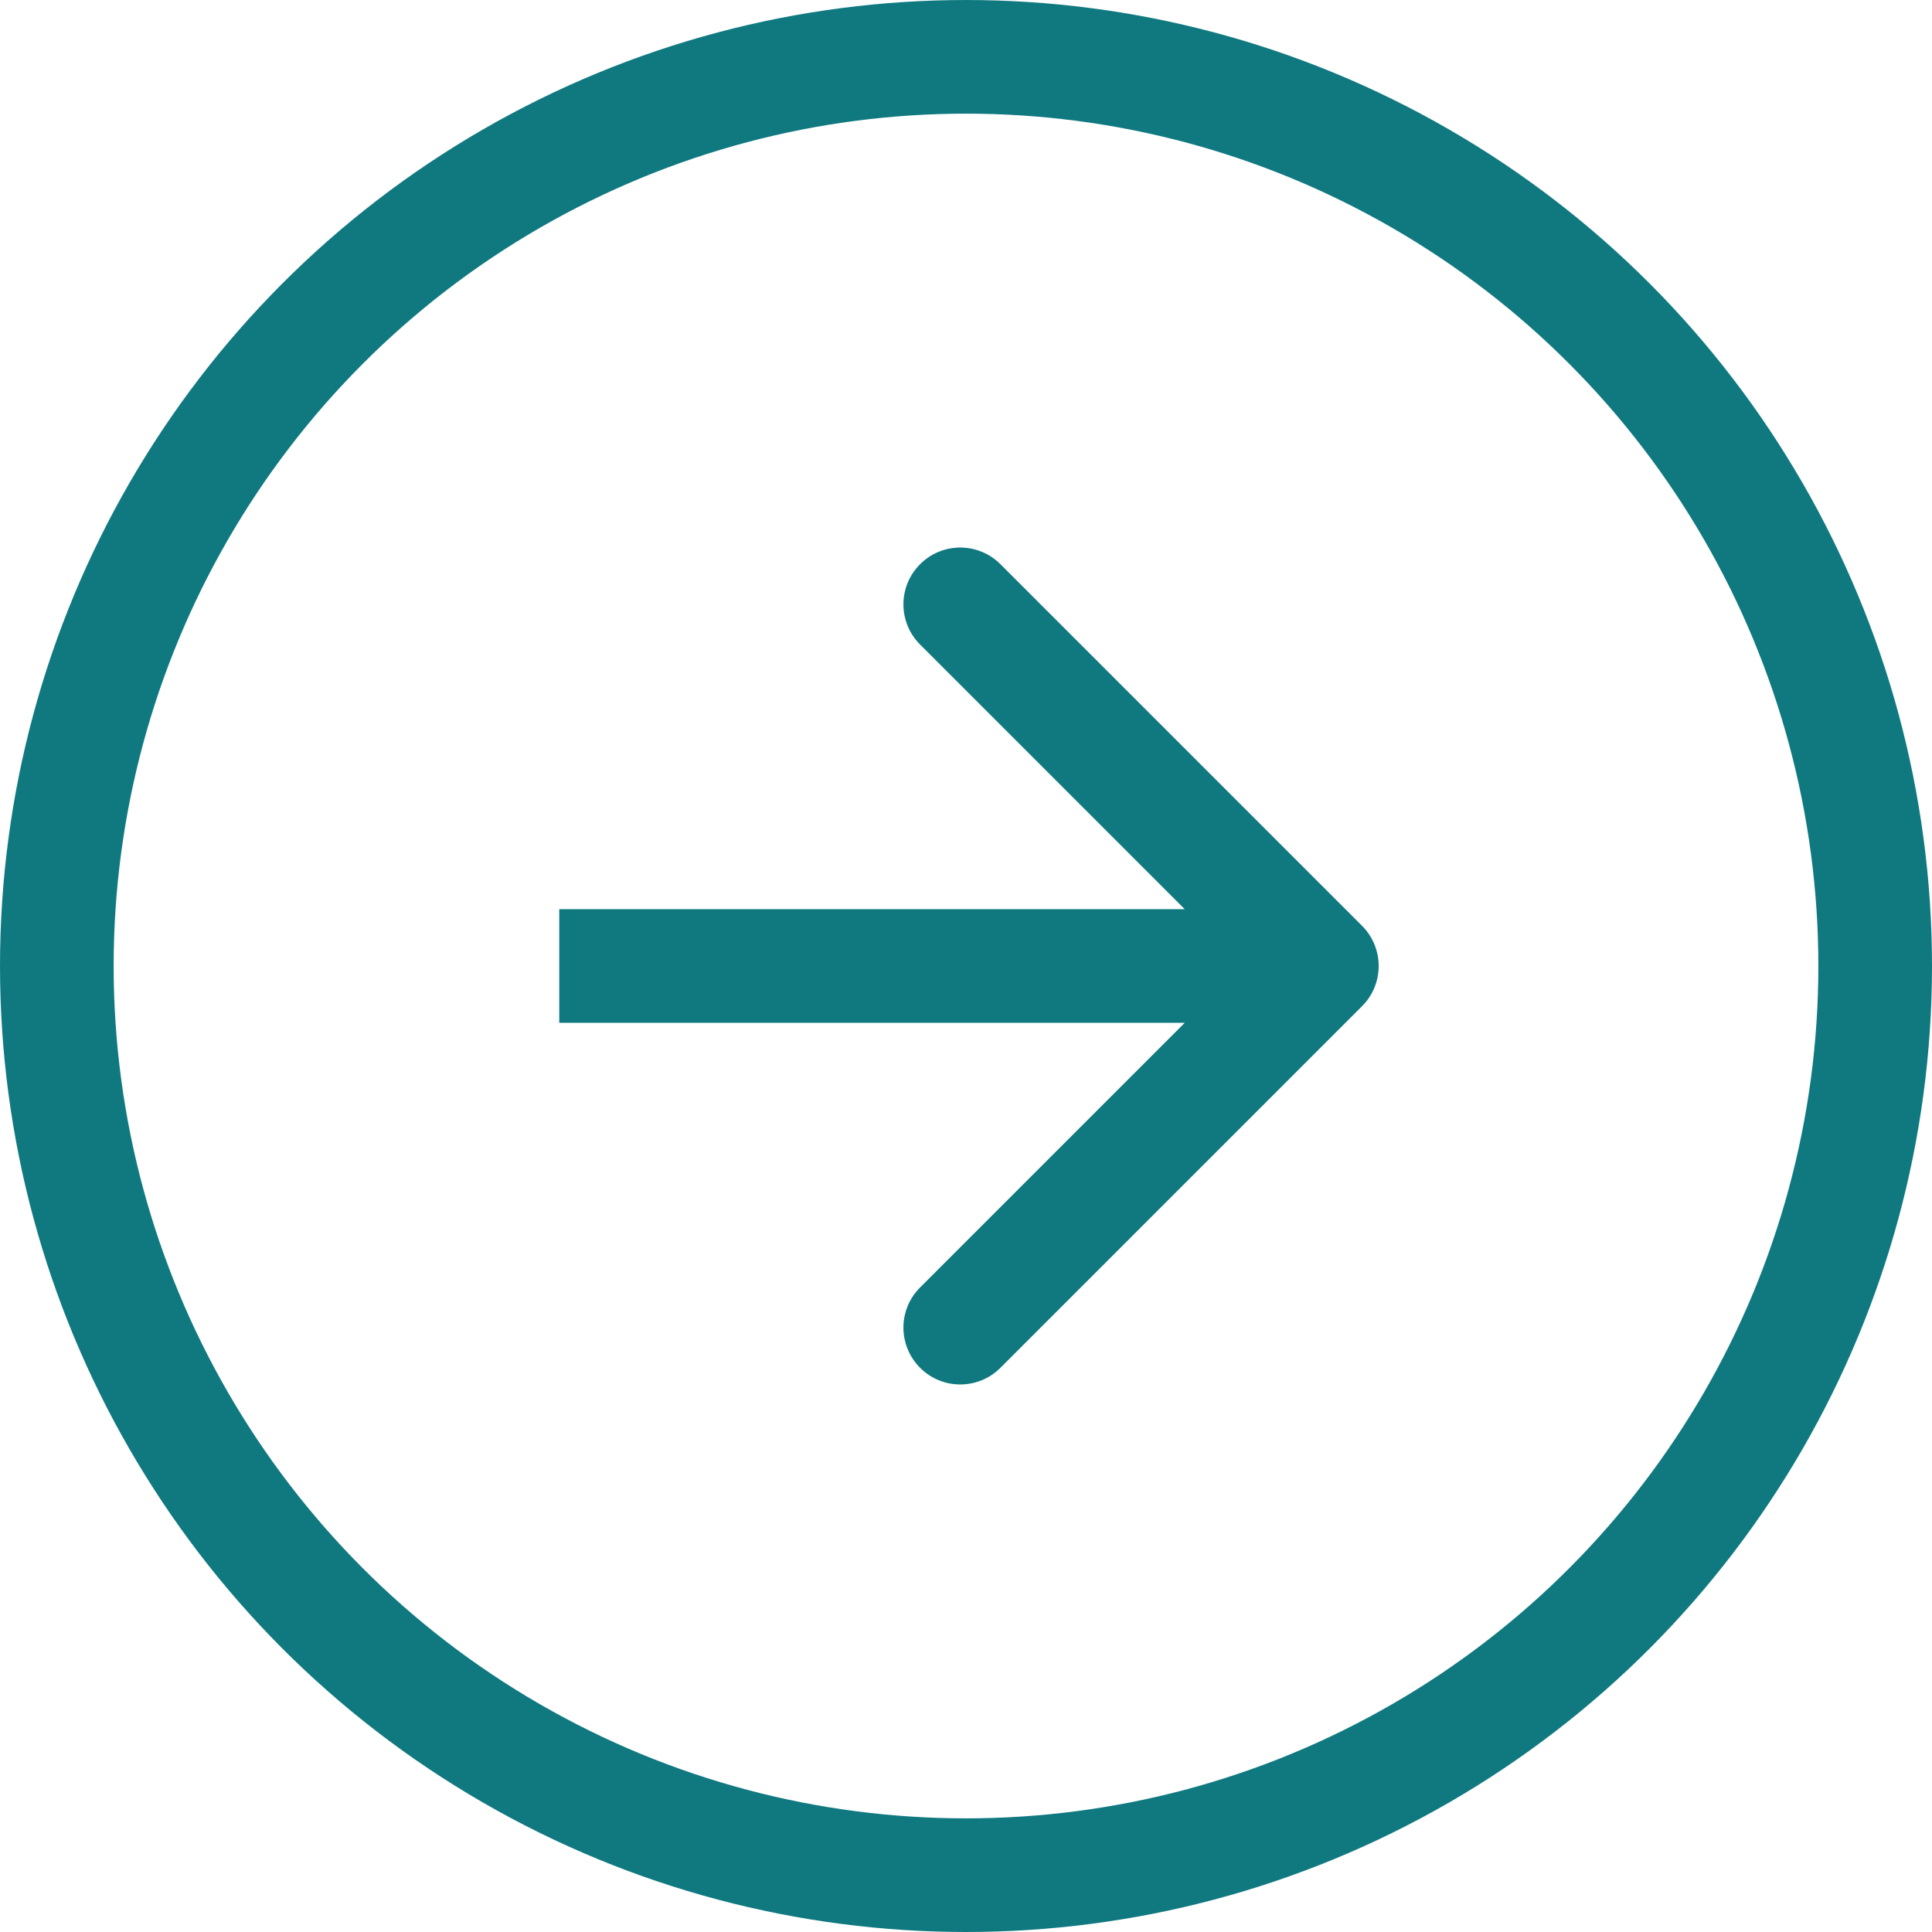
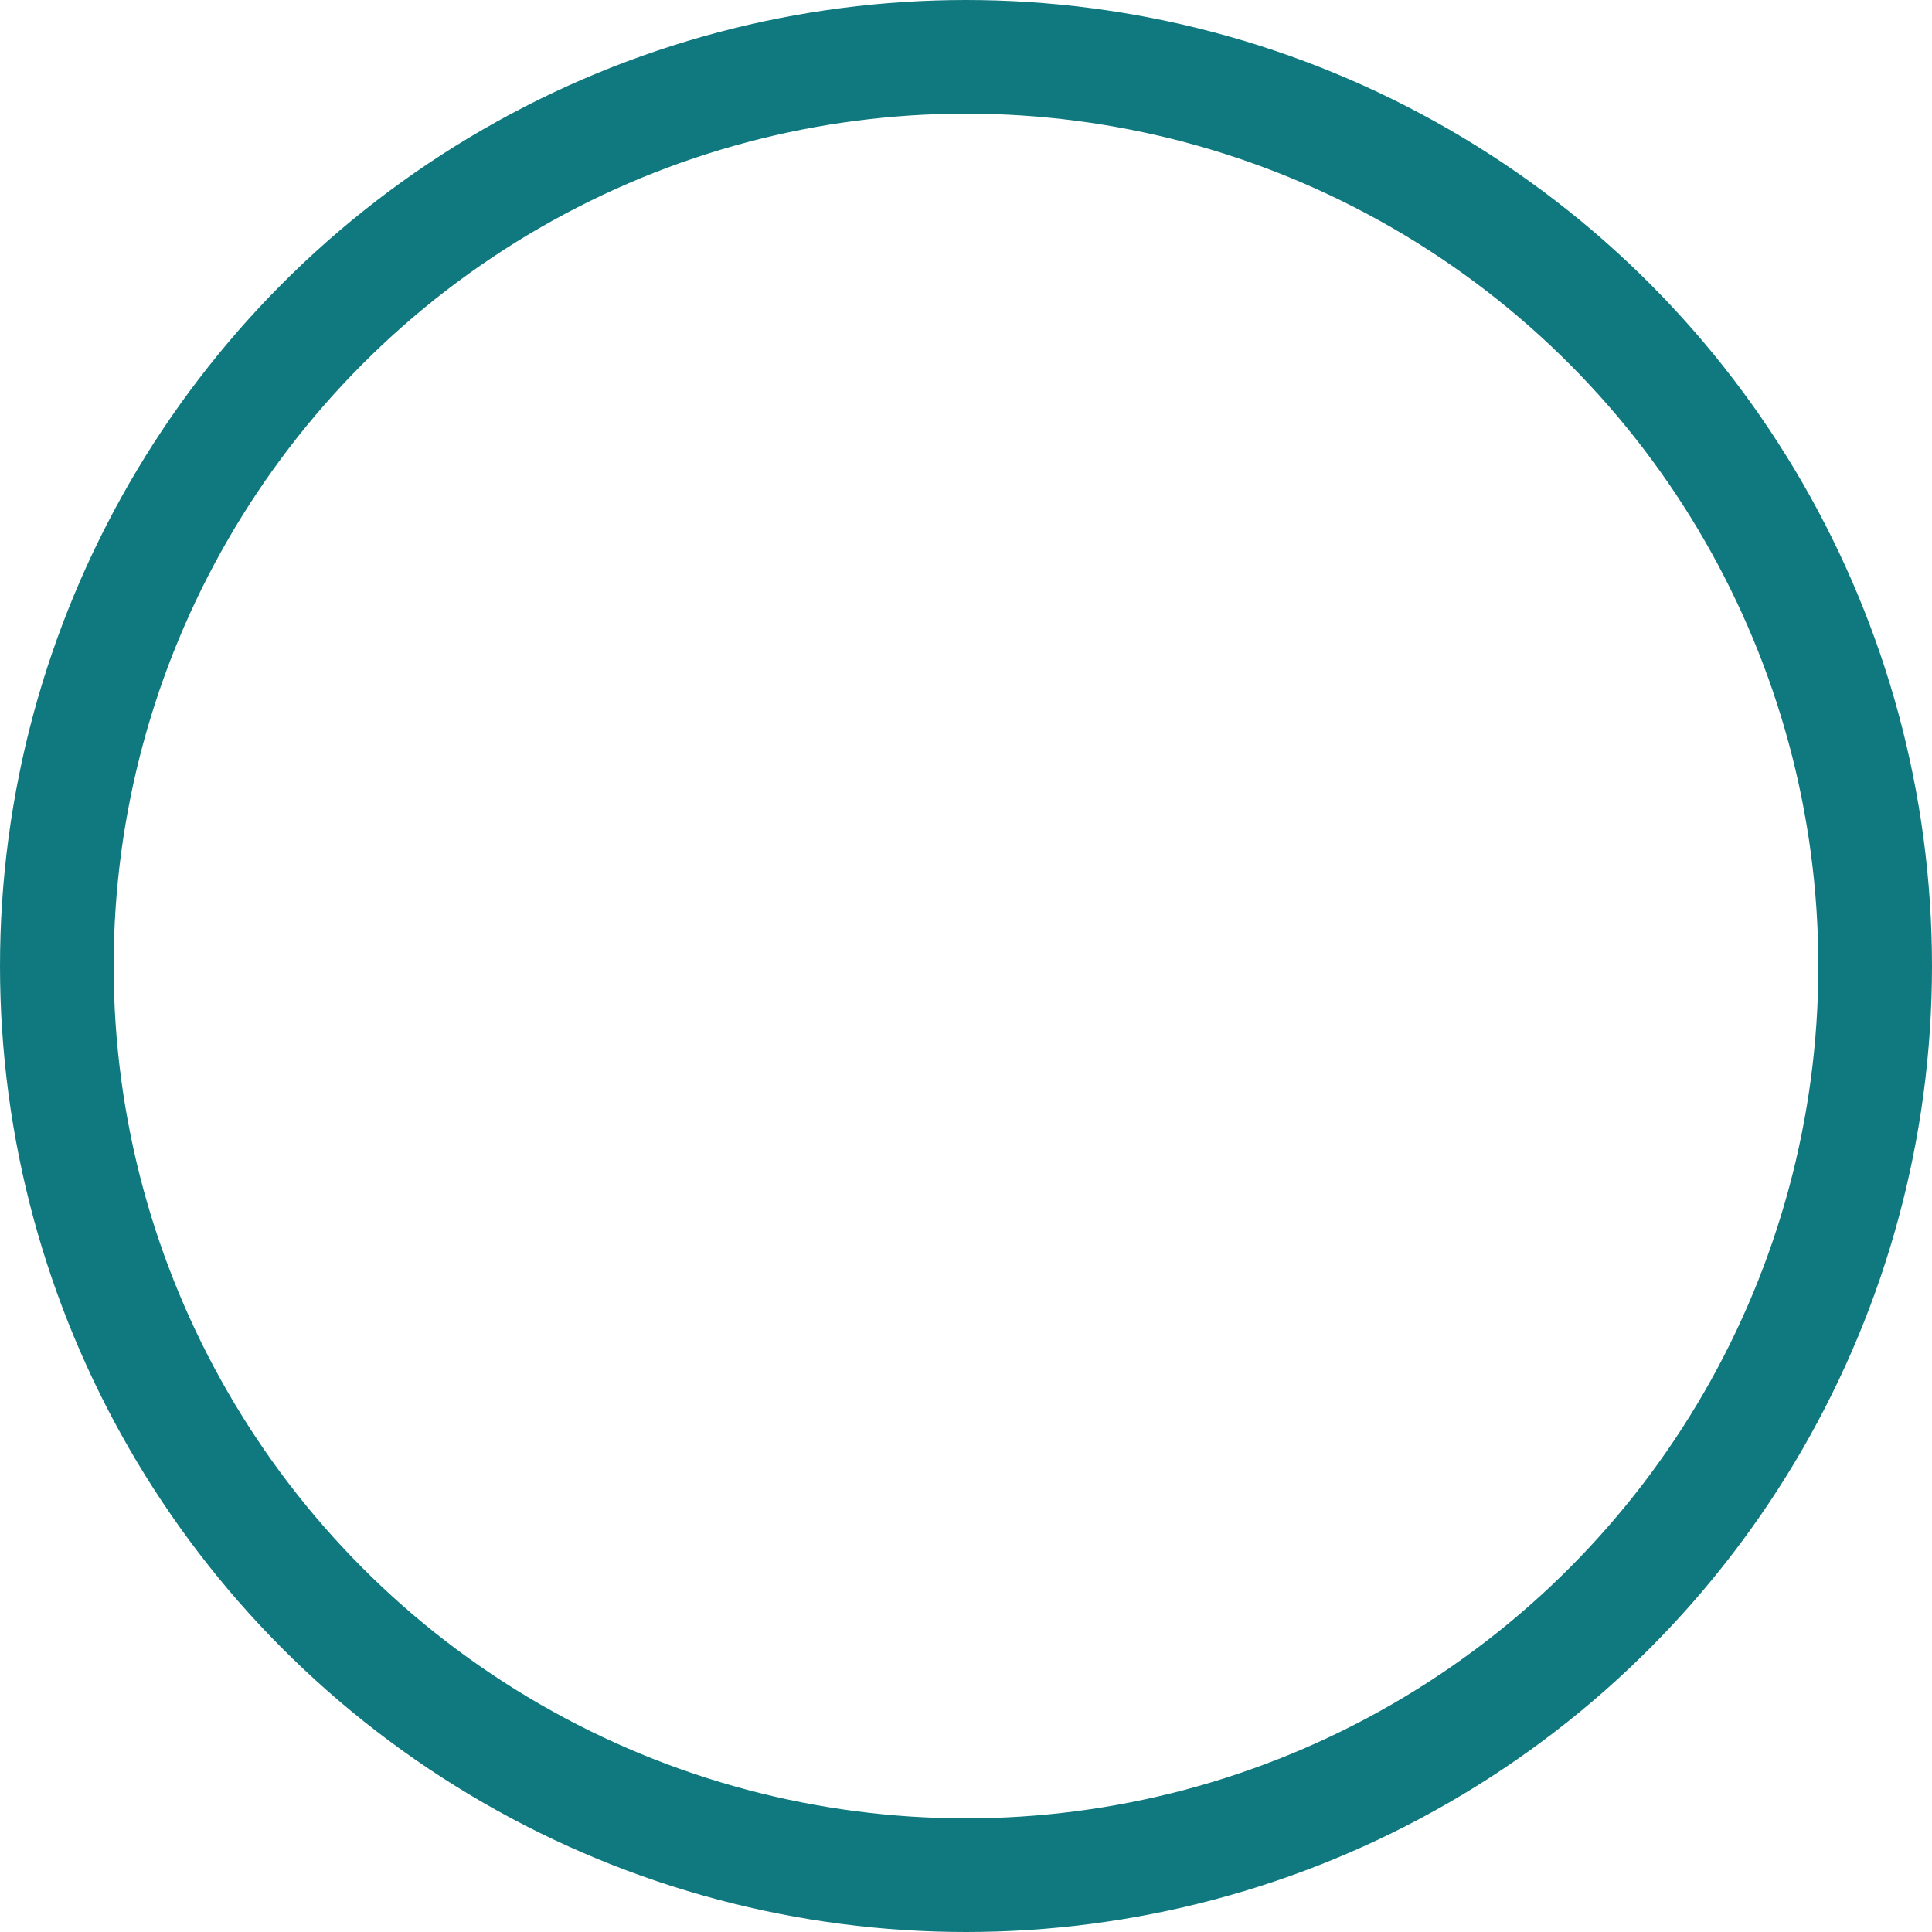
<svg xmlns="http://www.w3.org/2000/svg" width="34" height="34" viewBox="0 0 34 34" fill="none">
  <circle cx="17" cy="17" r="16" transform="matrix(1 0 0 -1 0 34)" stroke="#107980" stroke-width="2" />
-   <path d="M23.97 16.293C24.36 16.683 24.36 17.317 23.97 17.707L17.606 24.071C17.215 24.462 16.582 24.462 16.192 24.071C15.801 23.68 15.801 23.047 16.192 22.657L21.849 17L16.192 11.343C15.801 10.953 15.801 10.319 16.192 9.929C16.582 9.538 17.215 9.538 17.606 9.929L23.97 16.293ZM9.842 16H23.263V18H9.842V16Z" fill="#107980" />
</svg>